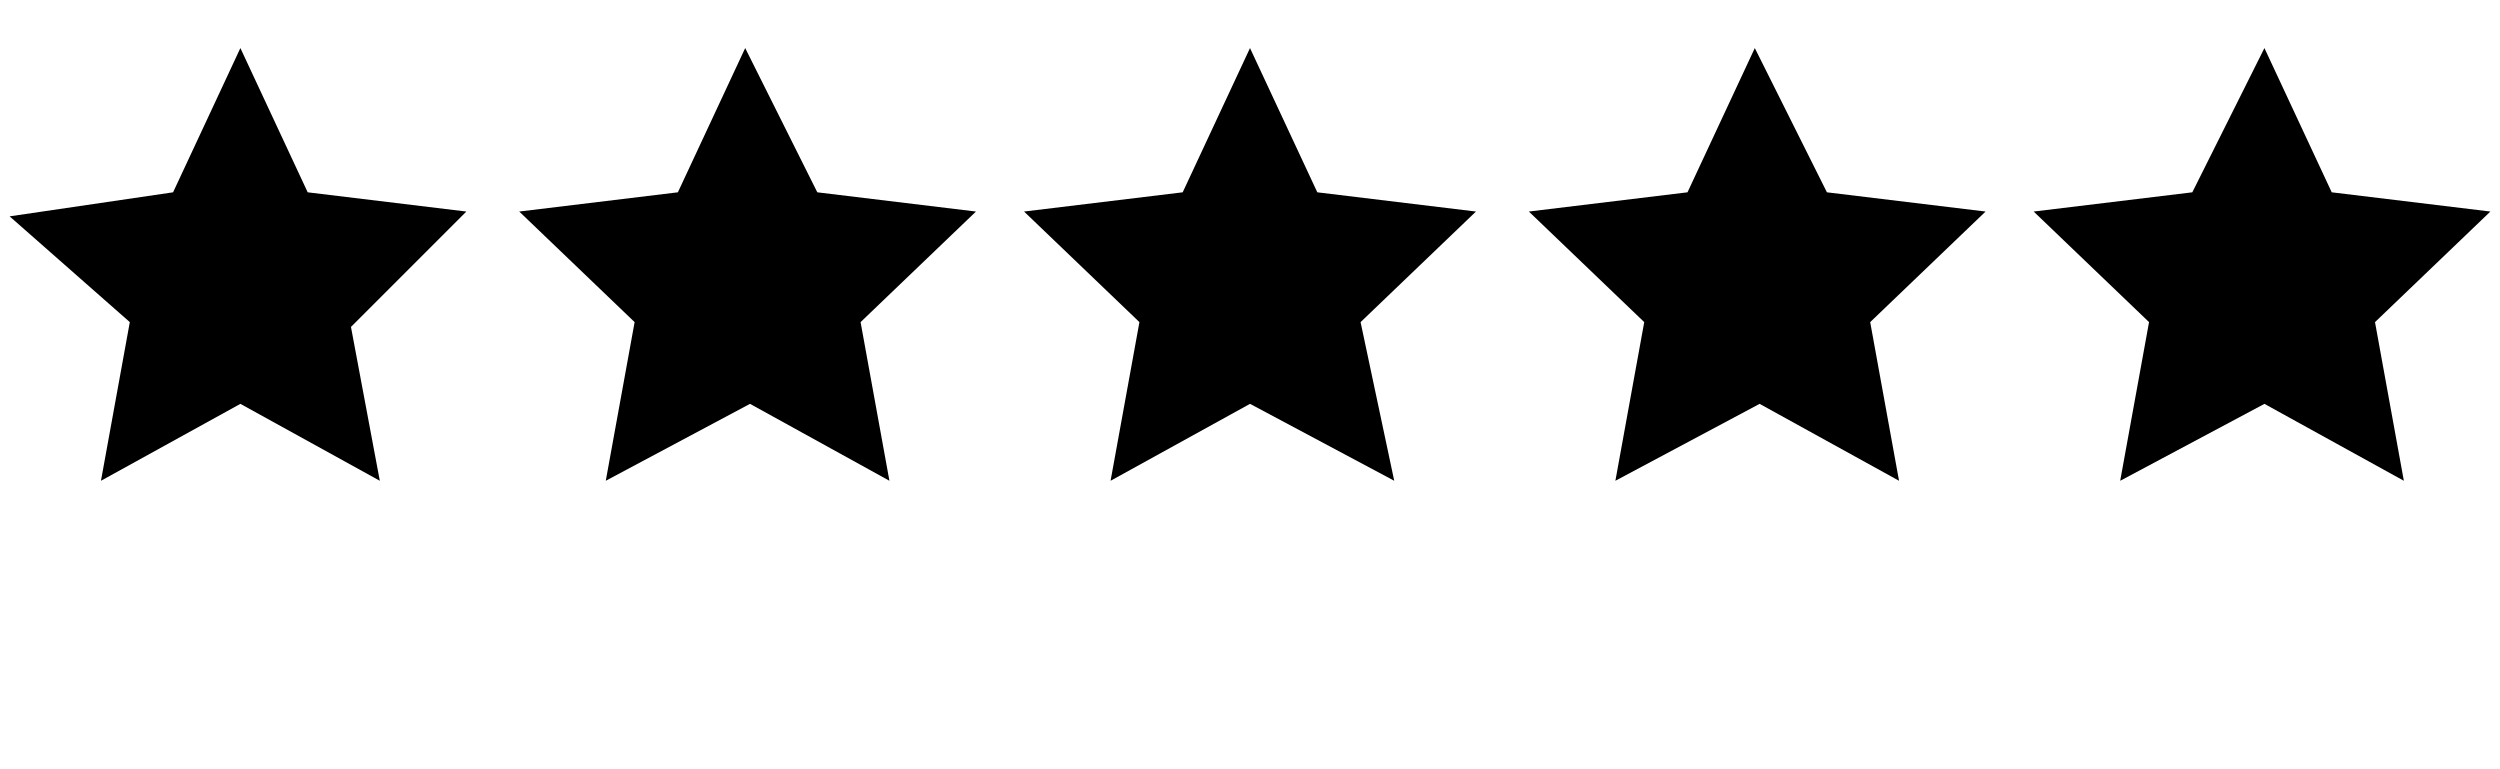
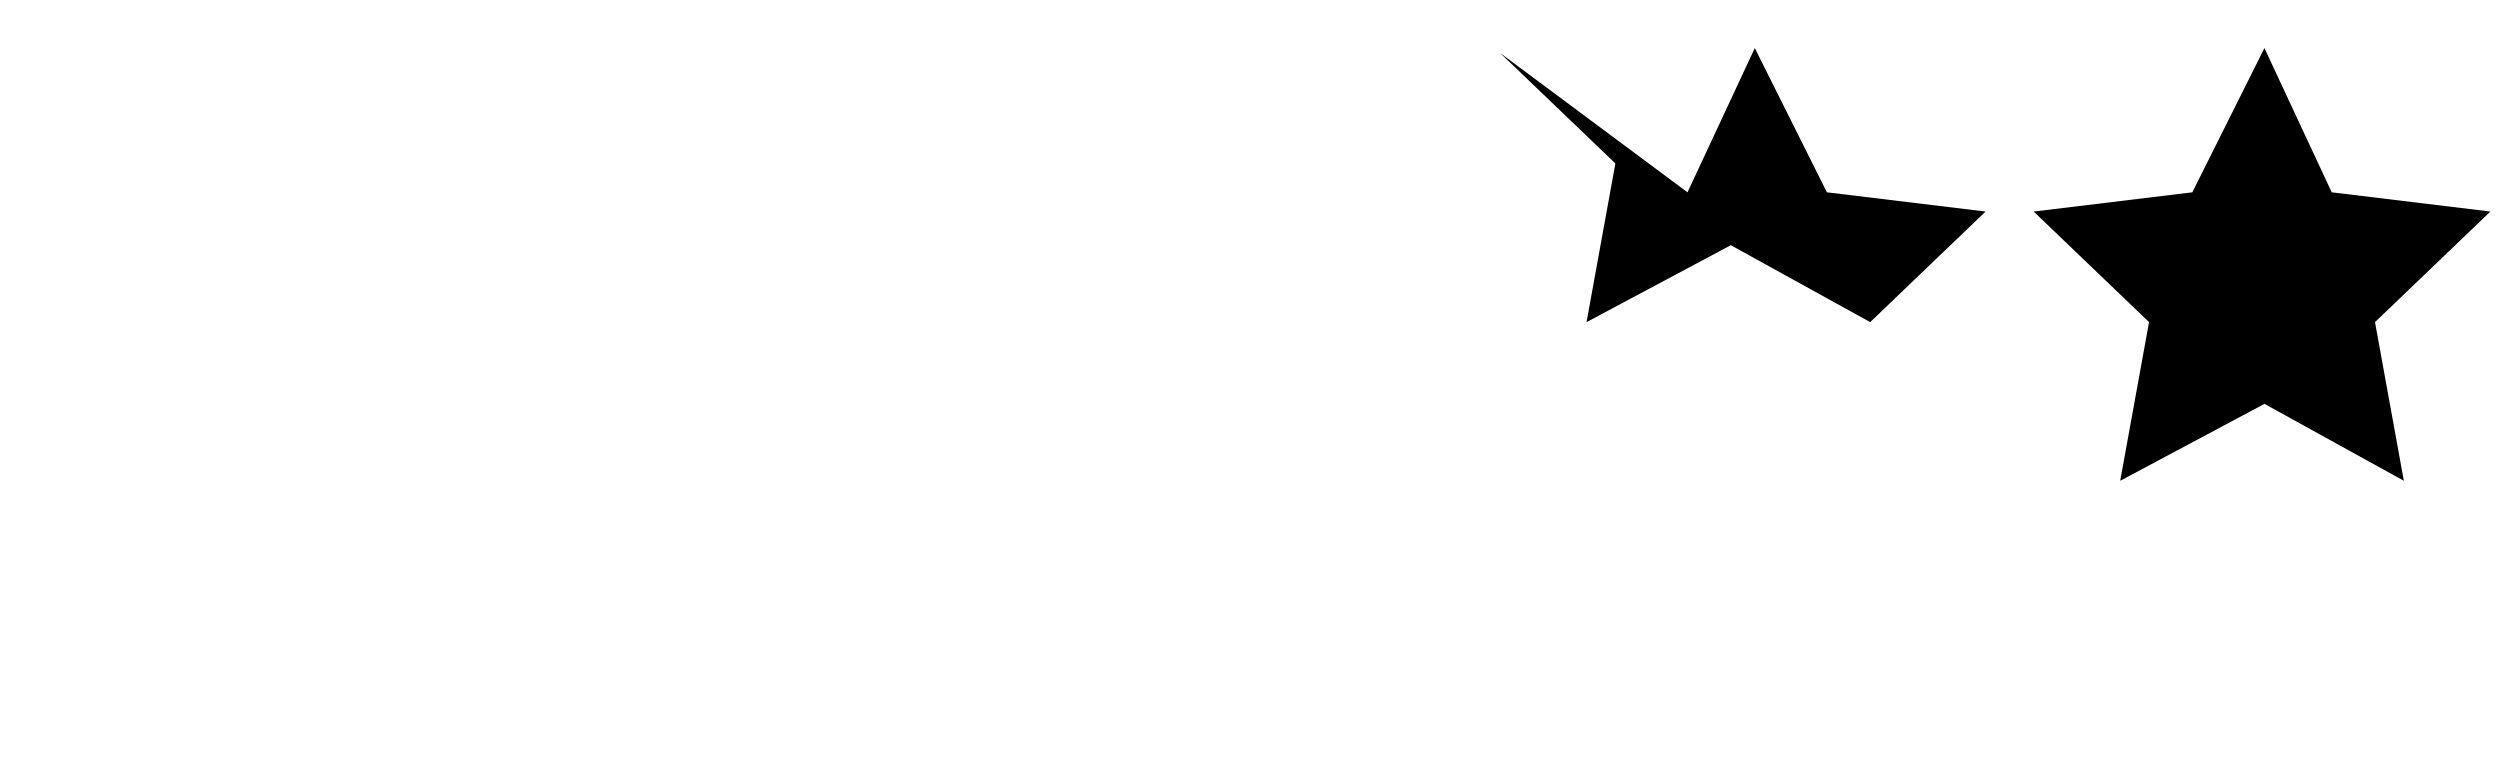
<svg xmlns="http://www.w3.org/2000/svg" version="1.1" id="Ebene_1" x="0px" y="0px" viewBox="0 0 52 16" style="enable-background:new 0 0 52 16;" xml:space="preserve">
-   <path d="M26,1l1.4,3l3.3,0.4l-2.4,2.3L29,10l-3-1.6L23.1,10l0.6-3.3l-2.4-2.3L24.6,4L26,1z" />
-   <path d="M5,1l1.4,3l3.3,0.4L7.3,6.8L7.9,10L5,8.4L2.1,10l0.6-3.3L0.2,4.5L3.6,4L5,1z" />
-   <path d="M15.5,1L17,4l3.3,0.4l-2.4,2.3l0.6,3.3l-2.9-1.6l-3,1.6l0.6-3.3l-2.4-2.3L14.1,4L15.5,1z" />
-   <path d="M36.5,1L38,4l3.3,0.4l-2.4,2.3l0.6,3.3l-2.9-1.6l-3,1.6l0.6-3.3l-2.4-2.3L35.1,4L36.5,1z" />
+   <path d="M36.5,1L38,4l3.3,0.4l-2.4,2.3l-2.9-1.6l-3,1.6l0.6-3.3l-2.4-2.3L35.1,4L36.5,1z" />
  <path d="M47.1,1l1.4,3l3.3,0.4l-2.4,2.3L50,10l-2.9-1.6l-3,1.6l0.6-3.3l-2.4-2.3L45.6,4L47.1,1z" />
</svg>